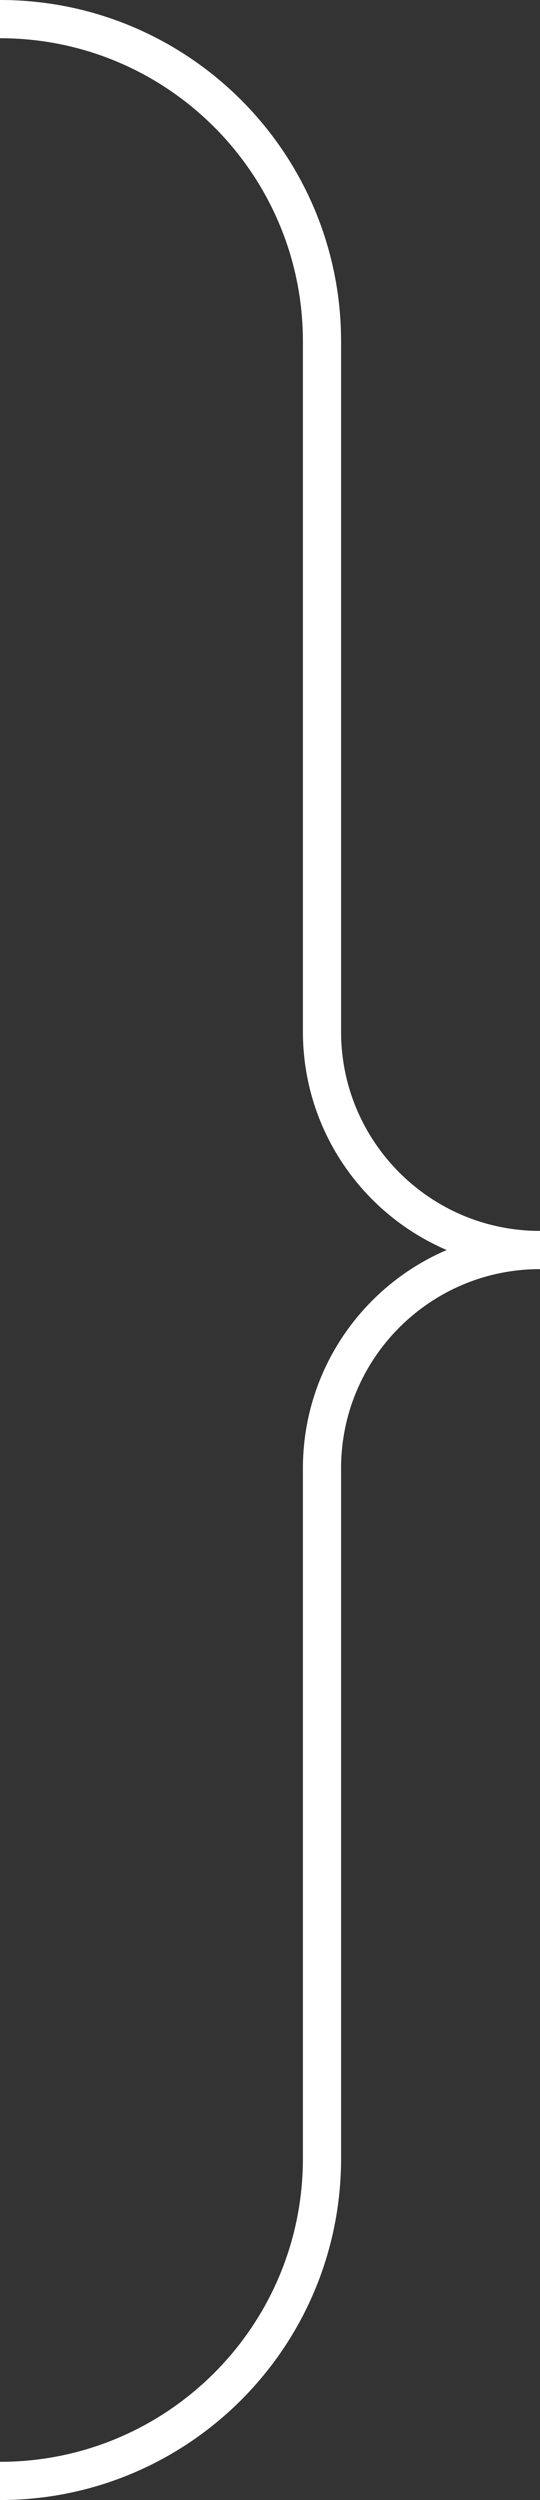
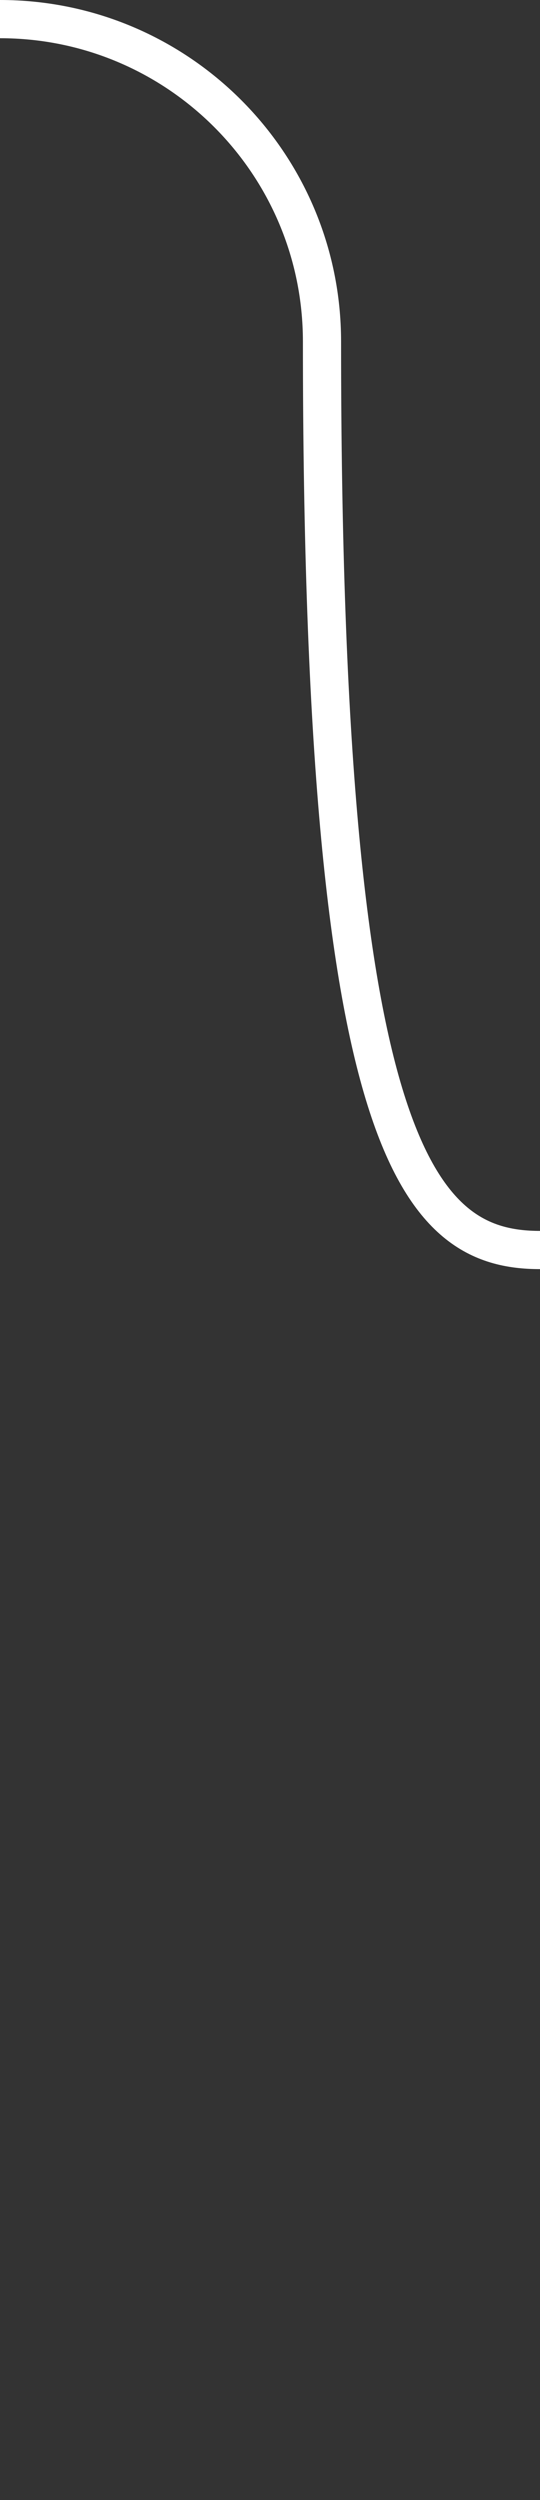
<svg xmlns="http://www.w3.org/2000/svg" width="566" height="2617" viewBox="0 0 566 2617" fill="none">
  <rect x="0" y="0" width="566" height="2617" fill="#333333" stroke="none" />
-   <path d="M0 20V20C186.396 20 337.5 171.104 337.5 357.5V1080C337.5 1206.2 439.803 1308.5 566 1308.5V1308.5" stroke="white" stroke-width="40" />
-   <path d="M0 2597V2597C186.396 2597 337.5 2445.9 337.5 2259.5V1537C337.5 1410.8 439.803 1308.5 566 1308.5V1308.5" stroke="white" stroke-width="40" />
+   <path d="M0 20V20C186.396 20 337.5 171.104 337.5 357.5C337.5 1206.2 439.803 1308.5 566 1308.5V1308.5" stroke="white" stroke-width="40" />
</svg>